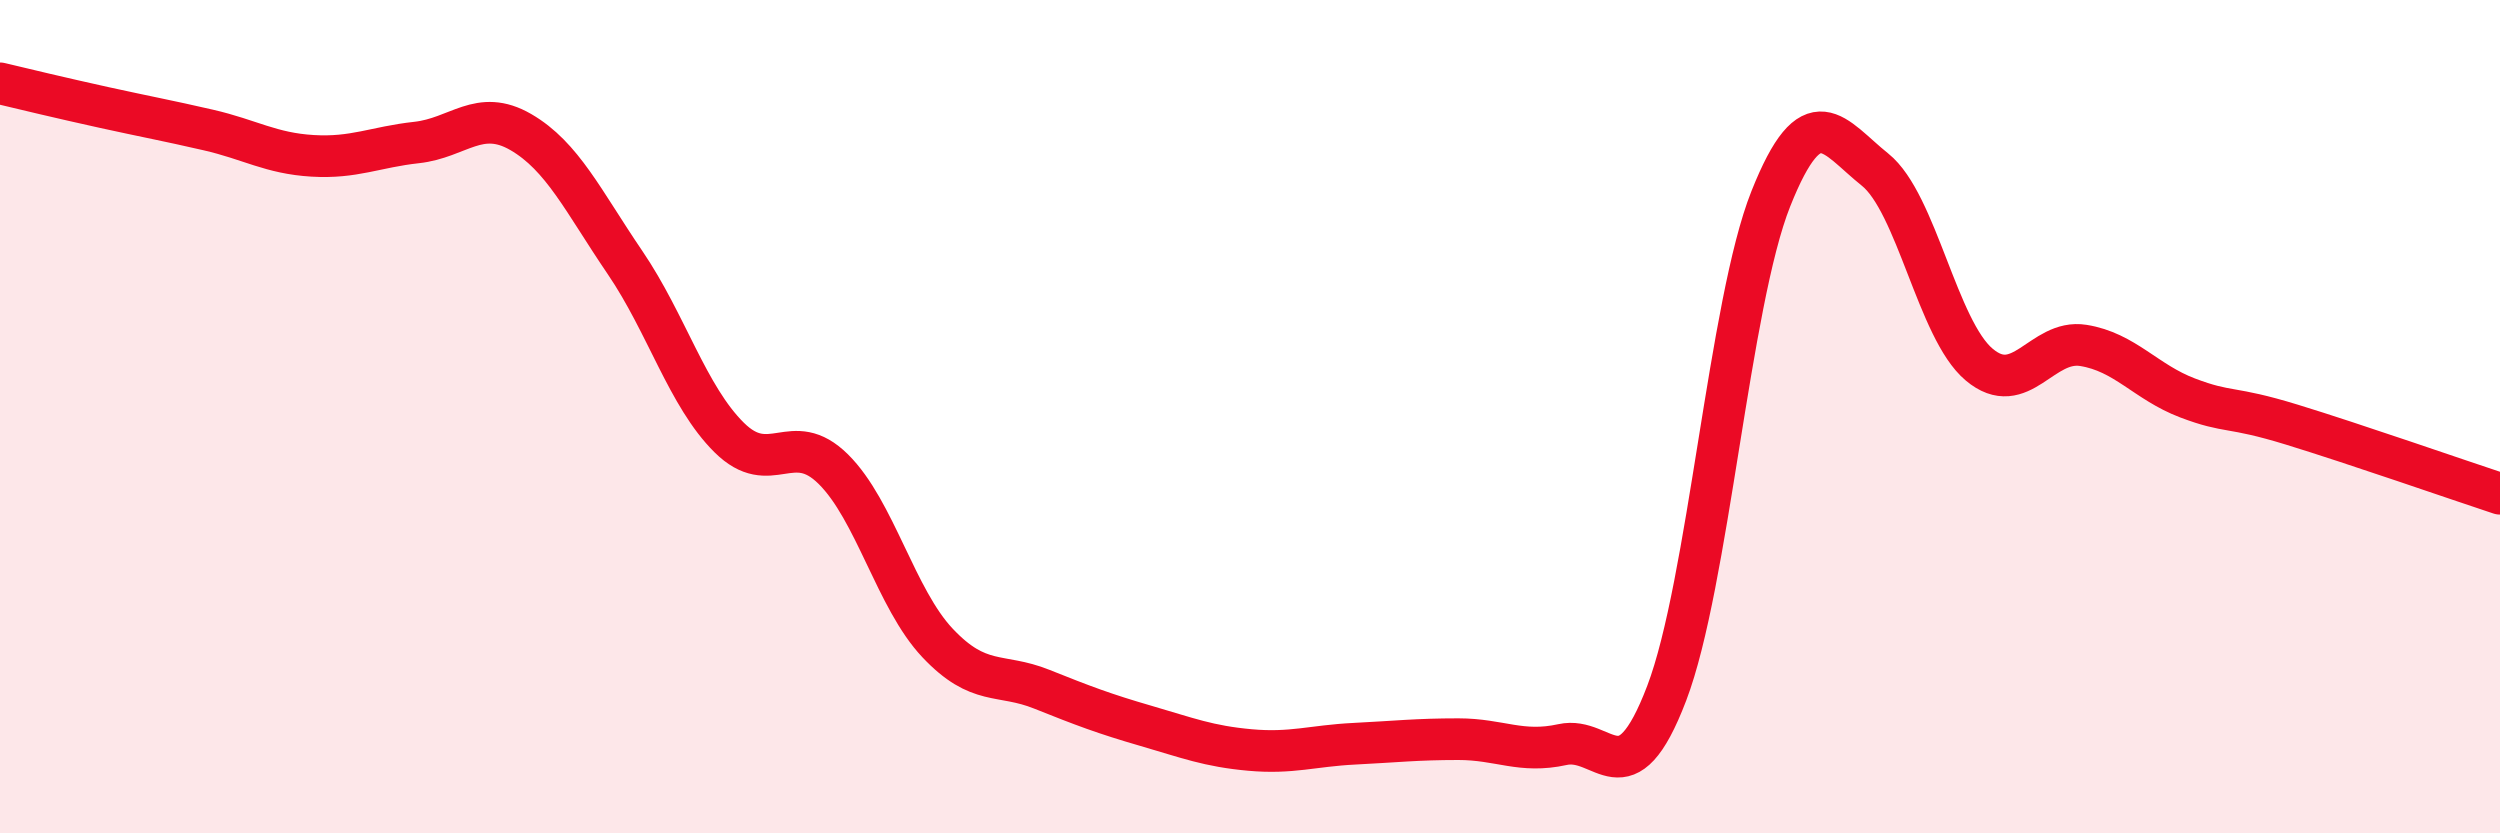
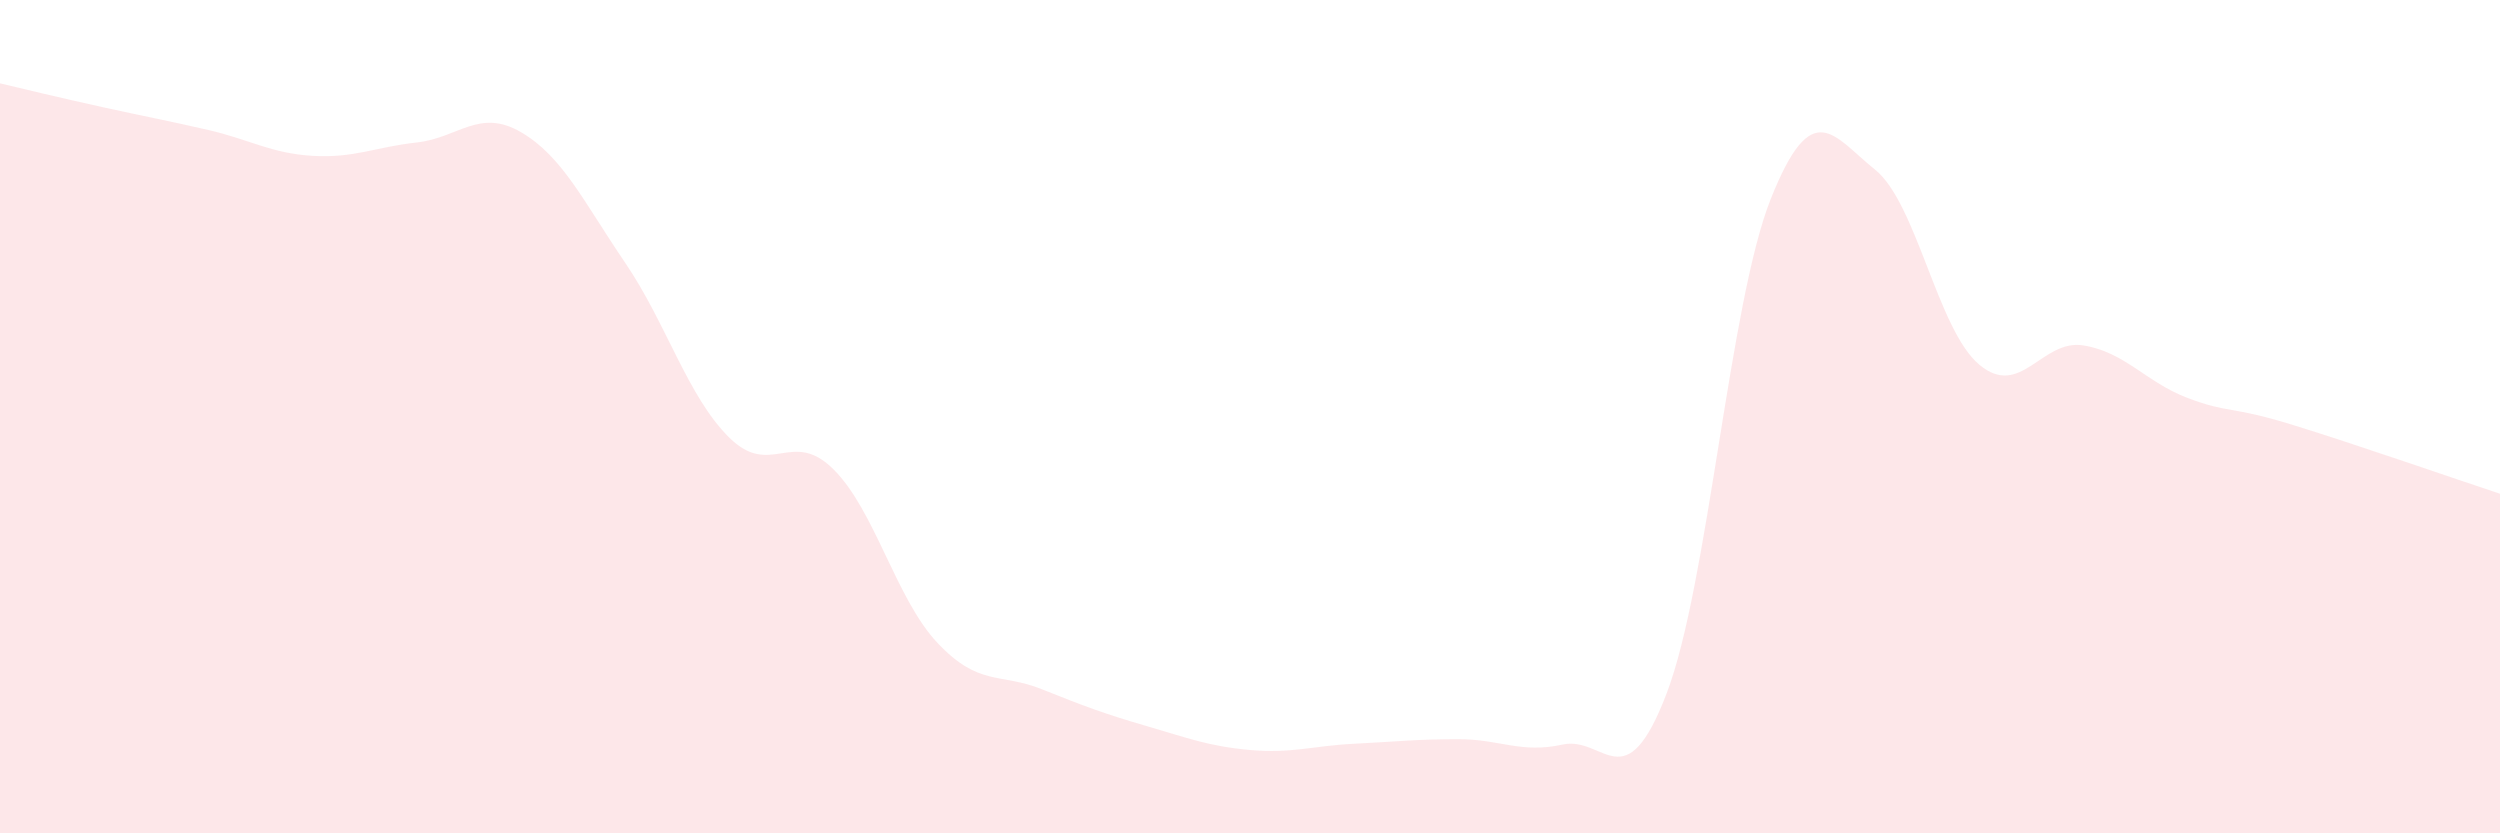
<svg xmlns="http://www.w3.org/2000/svg" width="60" height="20" viewBox="0 0 60 20">
  <path d="M 0,2 C 0.5,2.12 1.5,2.36 2.5,2.58 C 3.5,2.8 4,2.89 5,3.12 C 6,3.35 6.5,3.68 7.5,3.74 C 8.5,3.8 9,3.53 10,3.42 C 11,3.31 11.5,2.59 12.5,3.17 C 13.5,3.75 14,4.83 15,6.3 C 16,7.77 16.5,9.51 17.5,10.5 C 18.5,11.49 19,10.27 20,11.26 C 21,12.25 21.5,14.37 22.5,15.43 C 23.5,16.49 24,16.14 25,16.54 C 26,16.94 26.5,17.13 27.5,17.42 C 28.5,17.71 29,17.91 30,18 C 31,18.09 31.5,17.9 32.5,17.85 C 33.5,17.8 34,17.74 35,17.74 C 36,17.74 36.5,18.09 37.5,17.87 C 38.5,17.65 39,19.26 40,16.64 C 41,14.02 41.5,7.28 42.5,4.77 C 43.5,2.26 44,3.27 45,4.07 C 46,4.87 46.5,7.91 47.5,8.75 C 48.5,9.59 49,8.13 50,8.29 C 51,8.45 51.5,9.17 52.5,9.55 C 53.5,9.93 53.5,9.73 55,10.19 C 56.5,10.65 59,11.52 60,11.85L60 20L0 20Z" fill="#EB0A25" opacity="0.1" stroke-linecap="round" stroke-linejoin="round" />
-   <path d="M 0,2 C 0.5,2.12 1.5,2.36 2.5,2.58 C 3.5,2.8 4,2.89 5,3.12 C 6,3.35 6.5,3.68 7.5,3.74 C 8.5,3.8 9,3.53 10,3.42 C 11,3.31 11.5,2.59 12.5,3.17 C 13.5,3.75 14,4.83 15,6.3 C 16,7.77 16.5,9.51 17.5,10.5 C 18.5,11.49 19,10.27 20,11.26 C 21,12.25 21.5,14.37 22.5,15.43 C 23.5,16.49 24,16.14 25,16.54 C 26,16.94 26.5,17.13 27.5,17.42 C 28.5,17.71 29,17.91 30,18 C 31,18.09 31.5,17.9 32.5,17.85 C 33.5,17.8 34,17.74 35,17.74 C 36,17.74 36.5,18.09 37.5,17.87 C 38.5,17.65 39,19.26 40,16.64 C 41,14.02 41.5,7.28 42.5,4.77 C 43.5,2.26 44,3.27 45,4.07 C 46,4.87 46.5,7.91 47.5,8.75 C 48.5,9.59 49,8.13 50,8.29 C 51,8.45 51.5,9.17 52.5,9.55 C 53.5,9.93 53.5,9.73 55,10.19 C 56.5,10.65 59,11.52 60,11.85" stroke="#EB0A25" stroke-width="1" fill="none" stroke-linecap="round" stroke-linejoin="round" />
</svg>